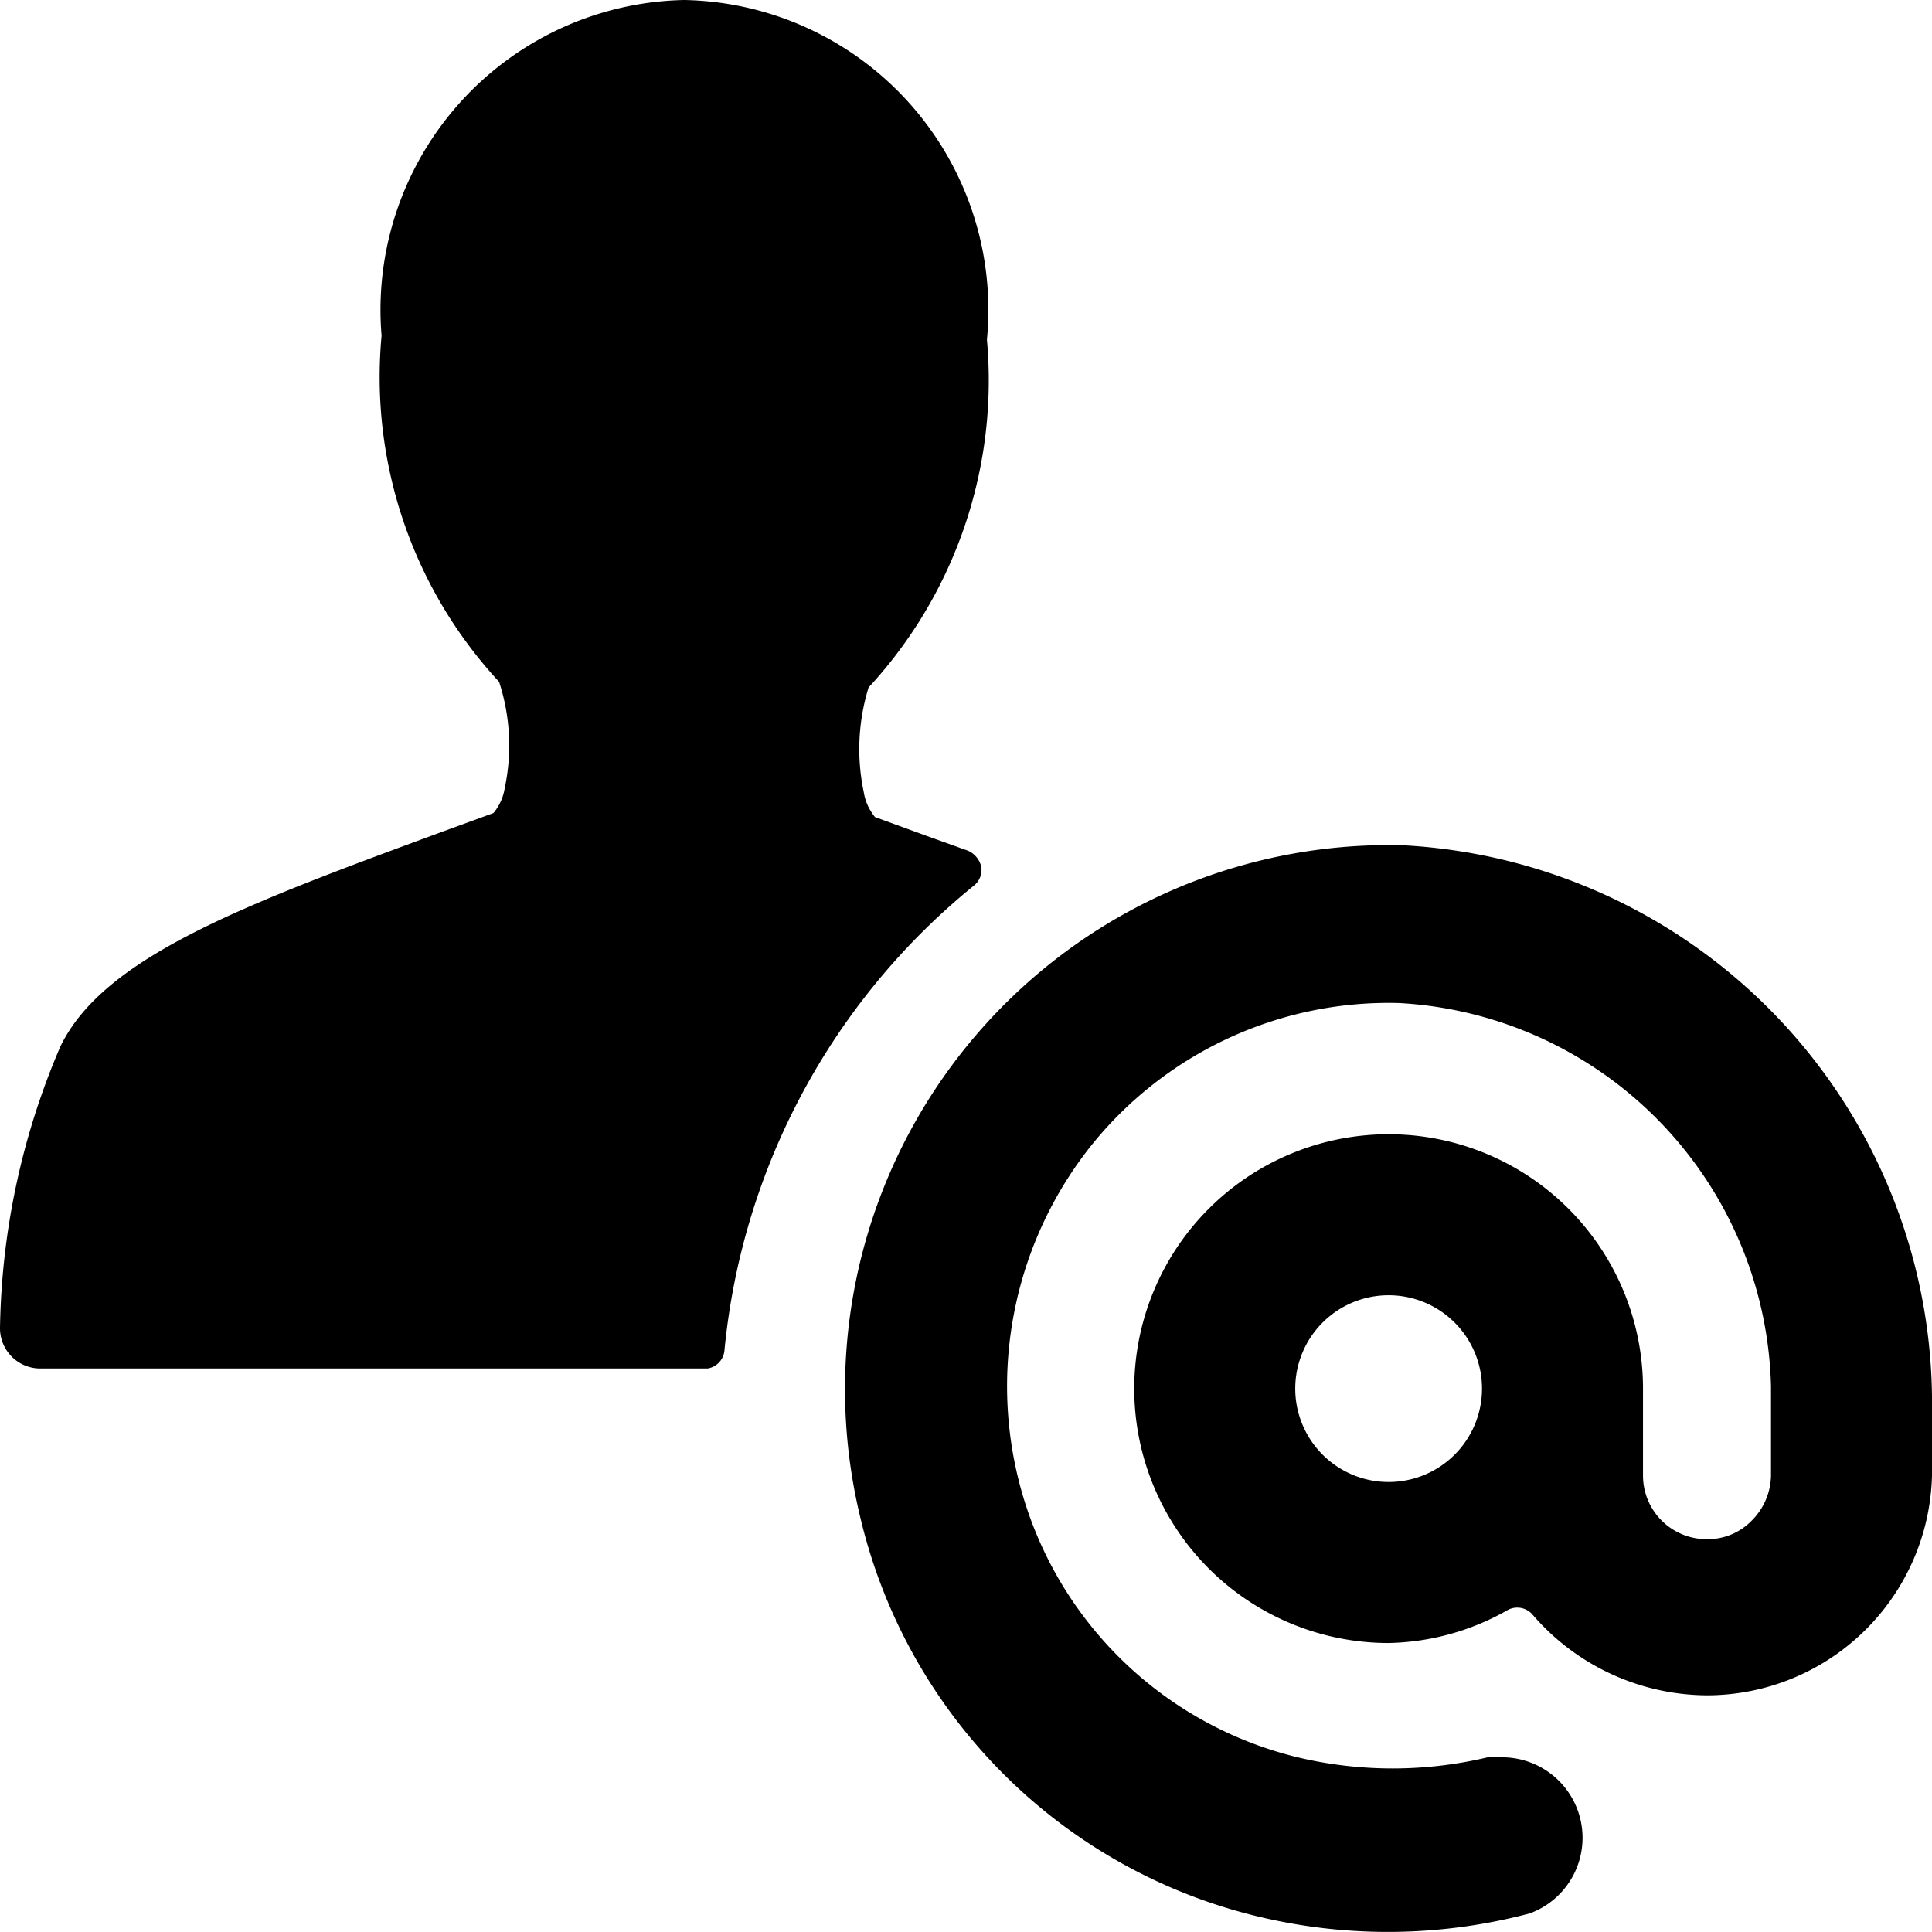
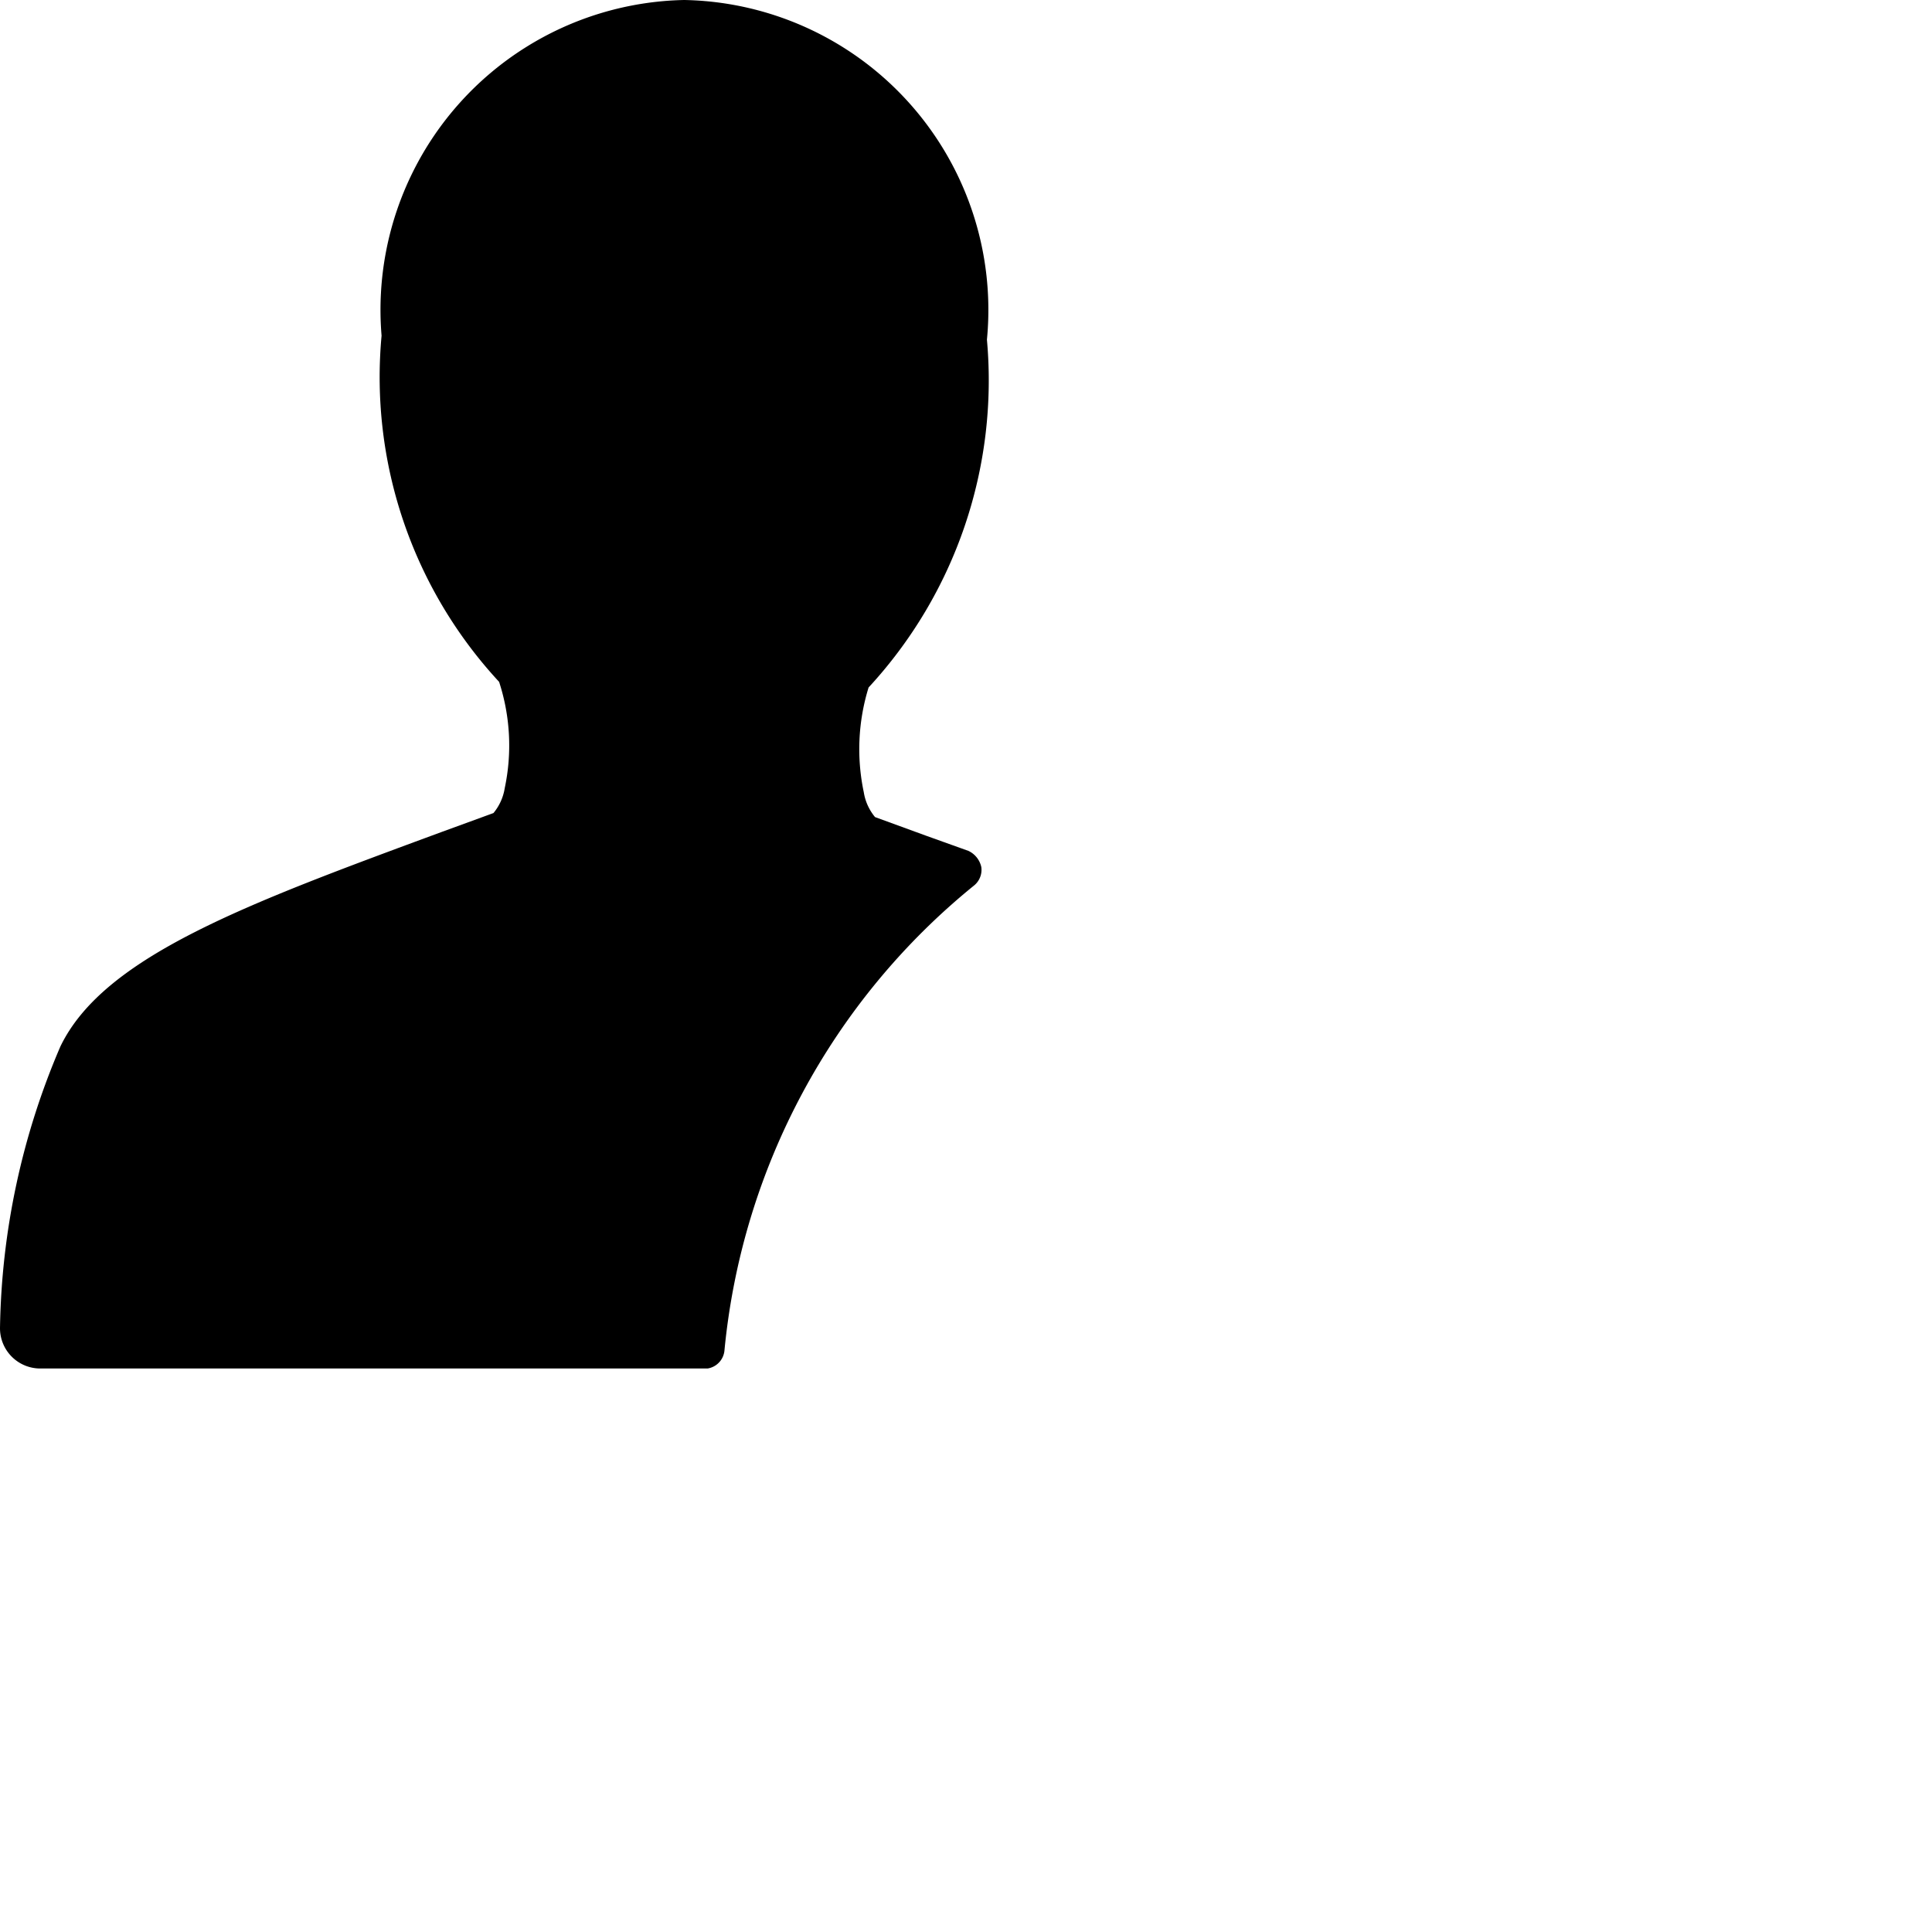
<svg xmlns="http://www.w3.org/2000/svg" viewBox="0 0 24 24">
  <g>
    <path d="M12.1 11a0.25 0.25 0 0 0 0.09 -0.23 0.29 0.29 0 0 0 -0.16 -0.2l-0.53 -0.19 -0.63 -0.23a0.64 0.64 0 0 1 -0.14 -0.31 2.59 2.59 0 0 1 0.06 -1.3 5.62 5.62 0 0 0 1.47 -4.32A3.85 3.85 0 0 0 8.5 0a3.85 3.85 0 0 0 -3.76 4.17 5.57 5.57 0 0 0 1.46 4.3 2.55 2.55 0 0 1 0.07 1.32 0.64 0.64 0 0 1 -0.14 0.31l-0.63 0.23c-2.44 0.9 -4.21 1.55 -4.75 2.67A9.2 9.2 0 0 0 0 16.5a0.5 0.5 0 0 0 0.5 0.5h8.29a0.25 0.25 0 0 0 0.21 -0.23A8.48 8.48 0 0 1 12.1 11Z" fill="#000000" stroke-width="1" />
-     <path d="M17.42 10.5a6.76 6.76 0 0 0 -6.74 8.32 6.68 6.68 0 0 0 5 5 6.88 6.88 0 0 0 3.32 -0.05 1 1 0 0 0 -0.33 -1.94 0.59 0.59 0 0 0 -0.19 0 5.1 5.1 0 0 1 -2.36 0 4.72 4.72 0 0 1 -3.48 -3.5 4.8 4.8 0 0 1 0.94 -4.13 4.74 4.74 0 0 1 3.8 -1.74A4.89 4.89 0 0 1 22 17.22l0 1.11a0.81 0.81 0 0 1 -0.25 0.57 0.76 0.76 0 0 1 -0.55 0.22 0.79 0.79 0 0 1 -0.79 -0.79v-1.08a3.16 3.16 0 1 0 -3.16 3.16 3.1 3.1 0 0 0 1.48 -0.41 0.25 0.25 0 0 1 0.31 0.06 2.88 2.88 0 0 0 2.16 1 2.8 2.8 0 0 0 2.8 -2.73v-0.81a6.94 6.94 0 0 0 -6.58 -7.02Zm-0.17 7.91a1.16 1.16 0 1 1 1.16 -1.16 1.16 1.16 0 0 1 -1.16 1.16Z" fill="#000000" stroke-width="1" />
  </g>
</svg>